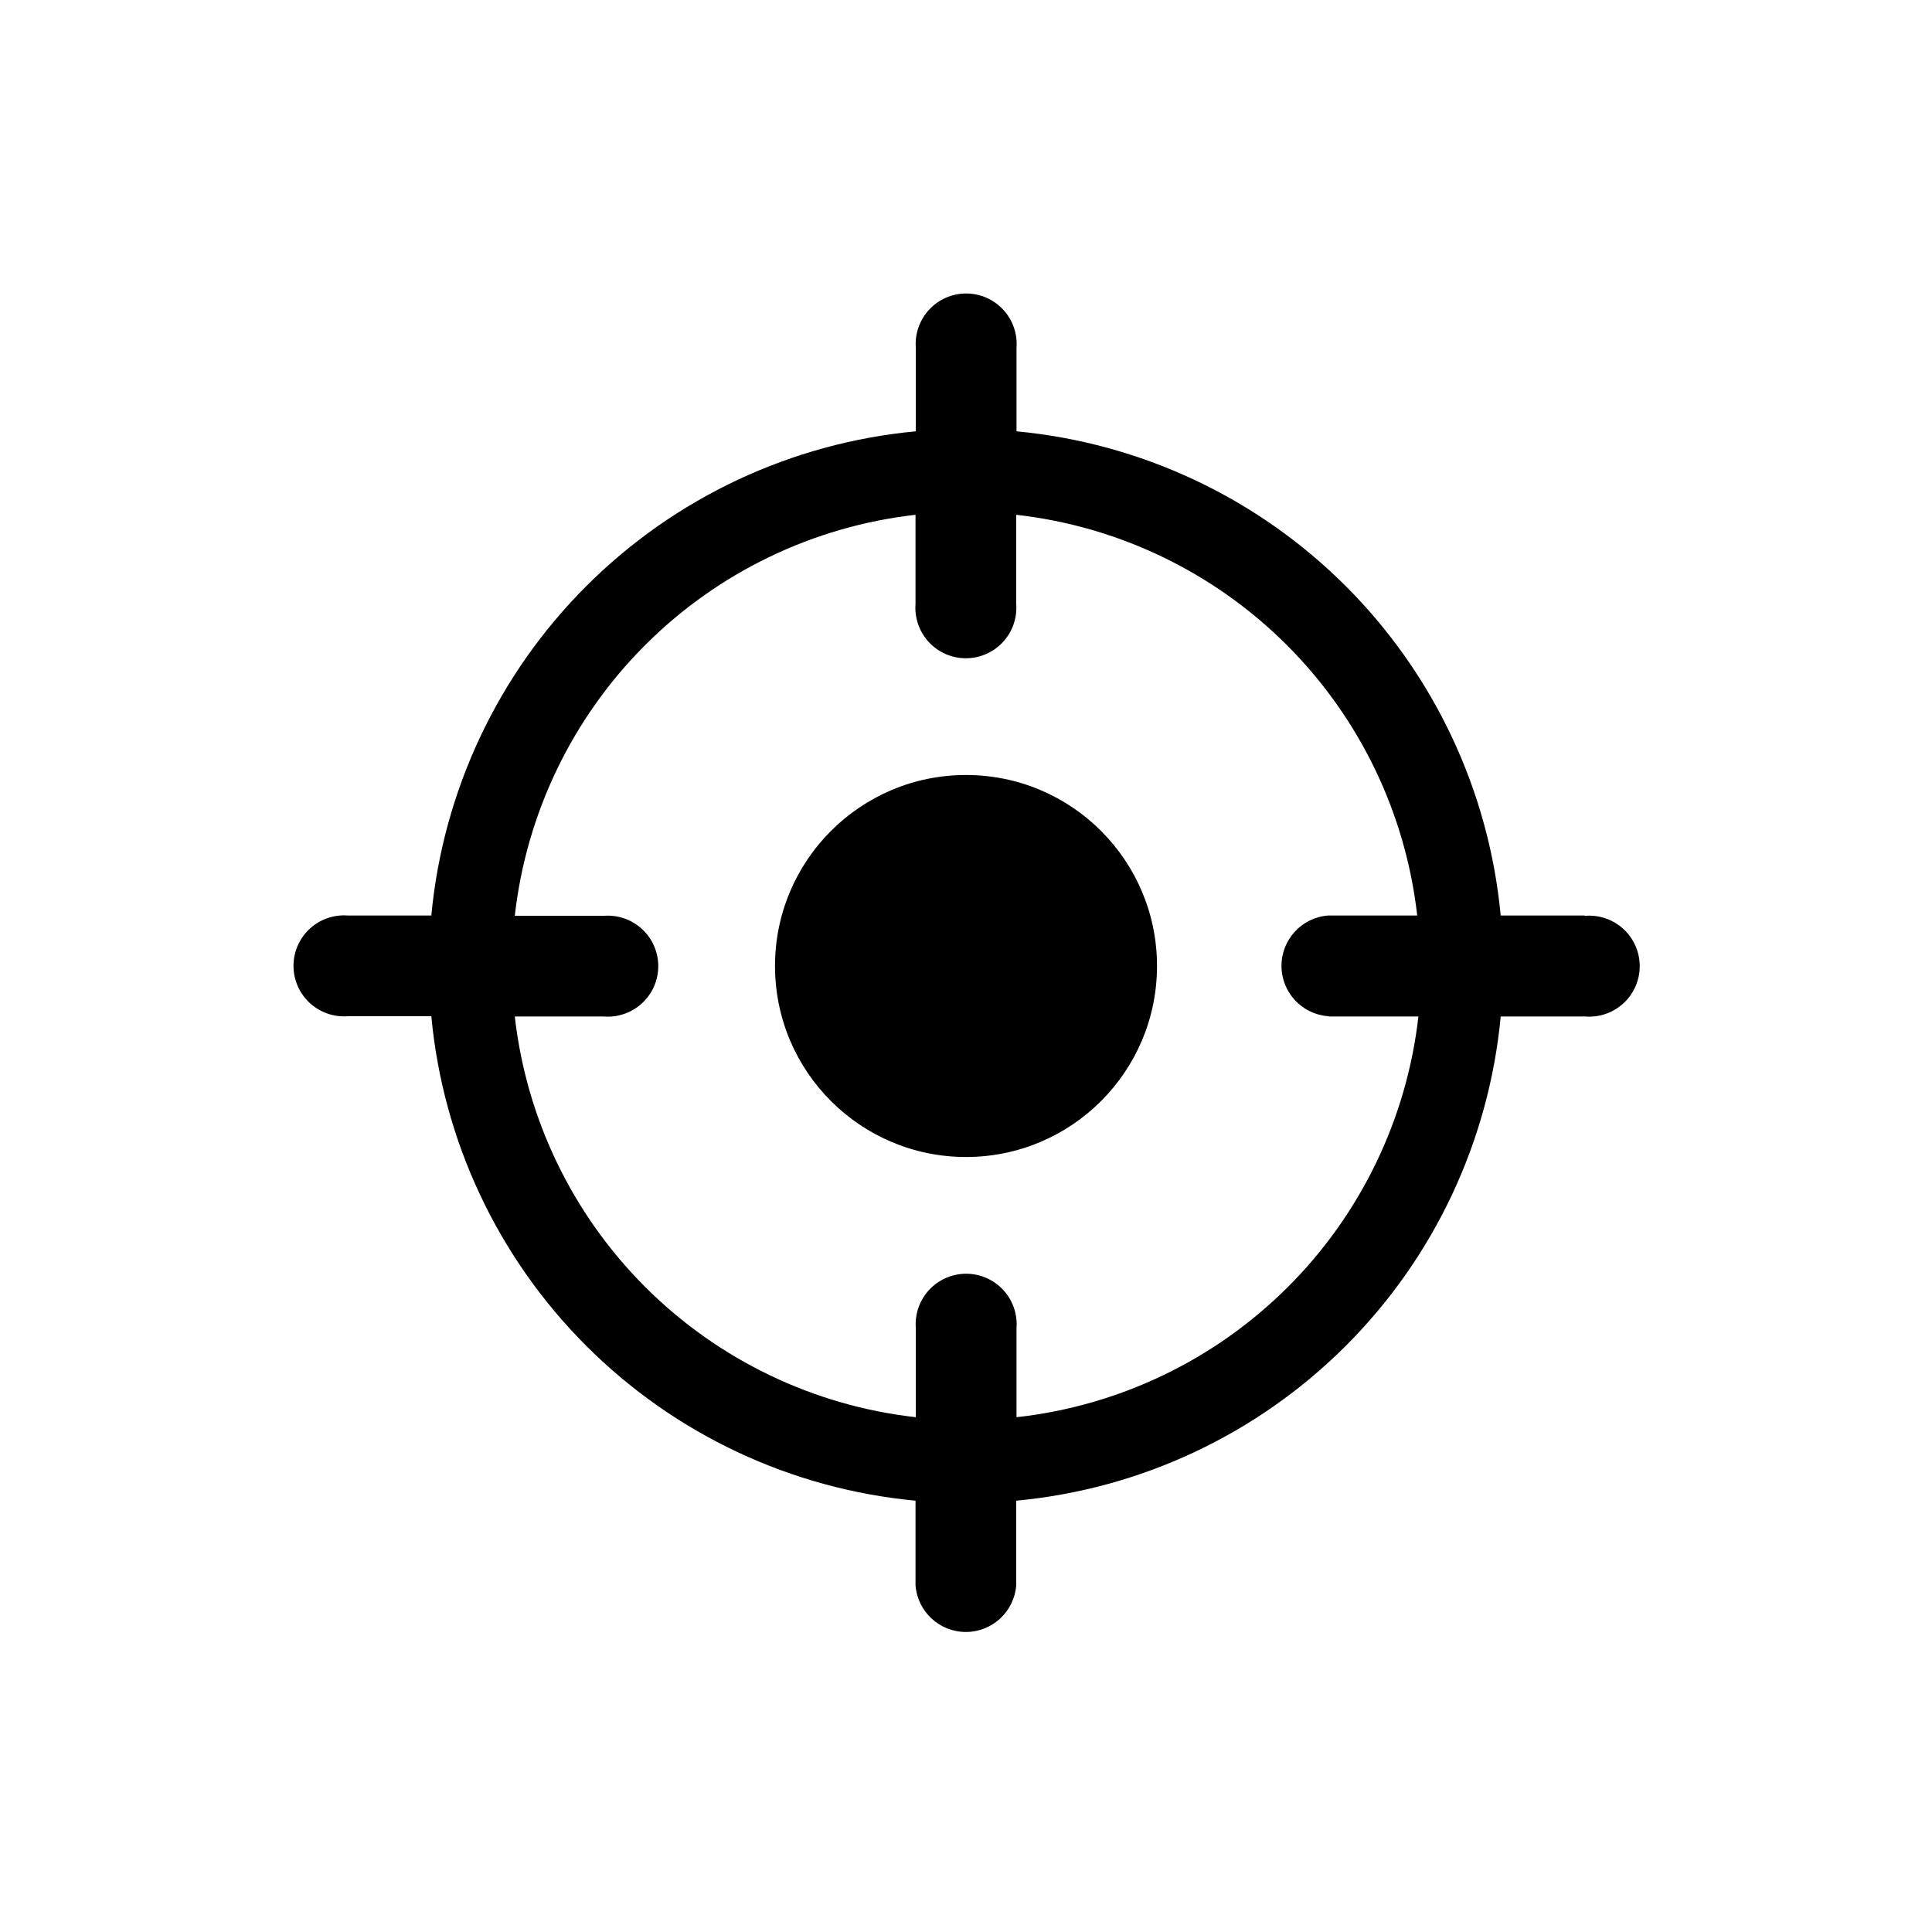
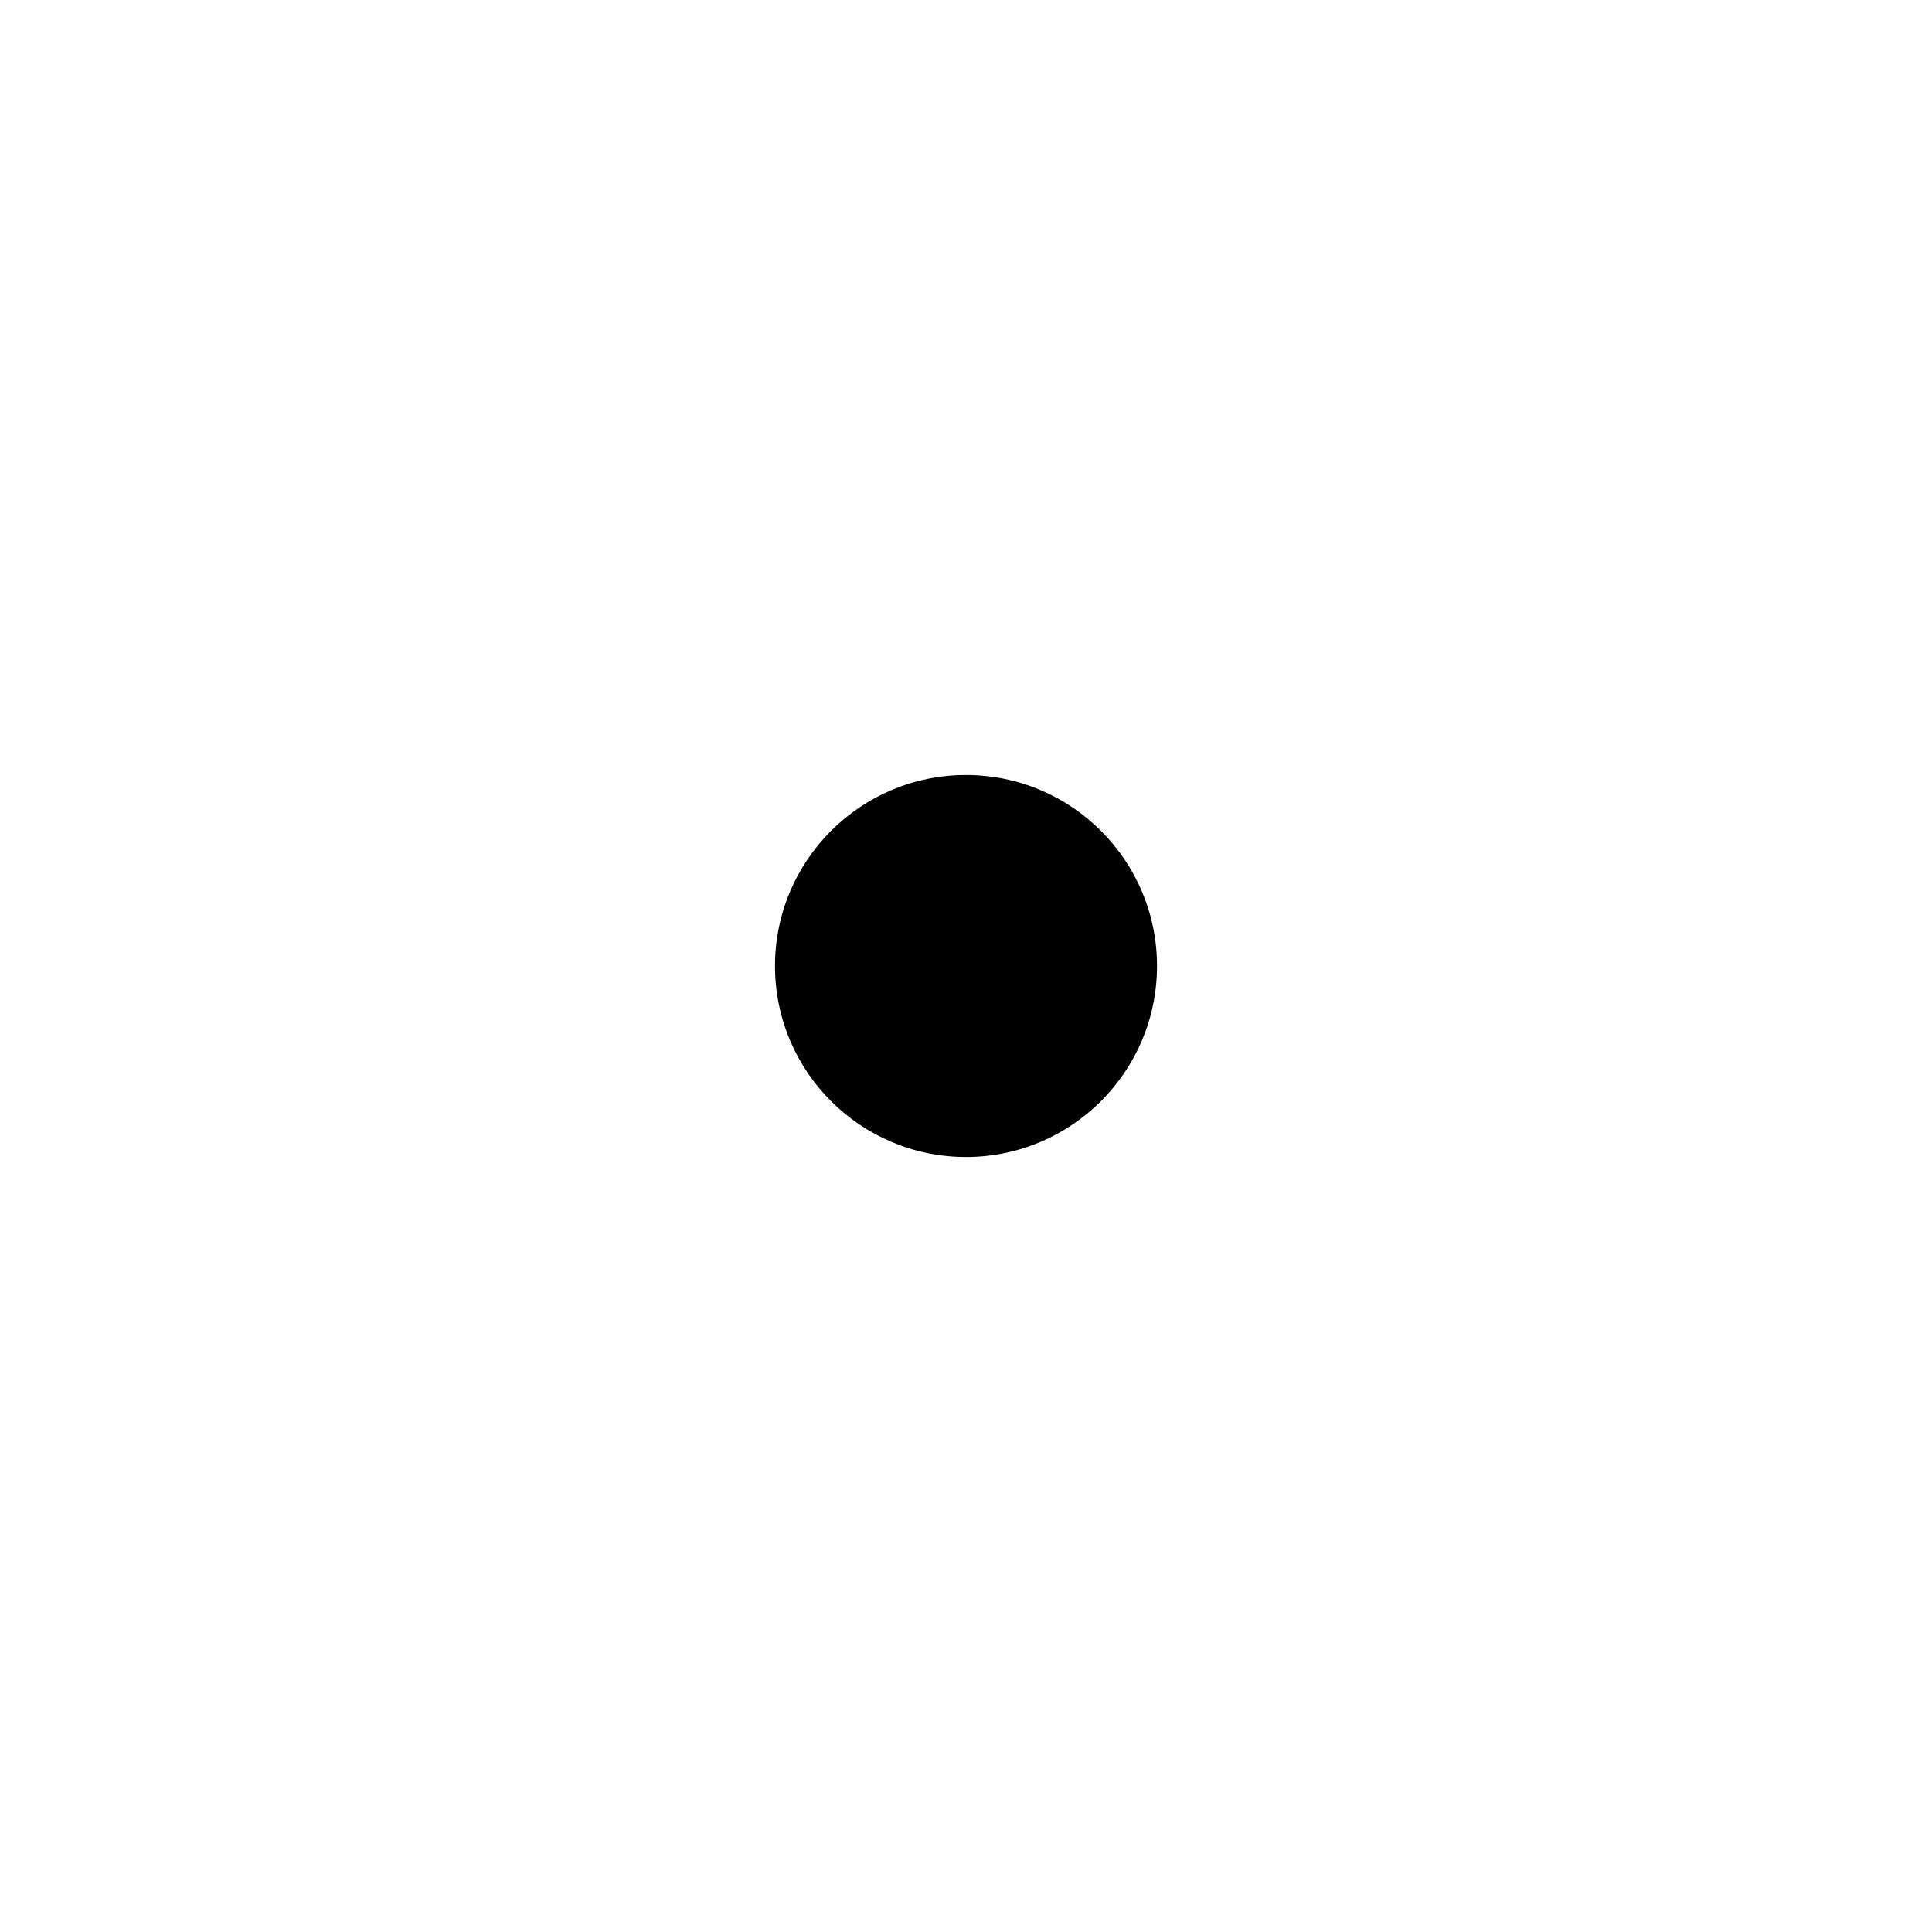
<svg xmlns="http://www.w3.org/2000/svg" fill="#000000" width="800px" height="800px" version="1.1" viewBox="144 144 512 512">
  <g>
-     <path d="m563.82 386.62h-22.121c-3.102-32.984-17.613-63.852-41.039-87.277-23.426-23.422-54.293-37.938-87.273-41.039v-22.117c0.285-3.719-0.992-7.387-3.527-10.121-2.531-2.734-6.09-4.289-9.816-4.289-3.731 0-7.289 1.555-9.82 4.289s-3.809 6.402-3.523 10.121v22.117c-32.996 3.082-63.883 17.59-87.324 41.016-23.441 23.43-37.965 54.305-41.07 87.301h-22.117c-3.719-0.285-7.387 0.992-10.121 3.523s-4.289 6.09-4.289 9.82c0 3.727 1.555 7.285 4.289 9.816 2.734 2.535 6.402 3.812 10.121 3.523h22.117c3.082 33 17.59 63.883 41.016 87.324 23.43 23.441 54.305 37.969 87.301 41.07v22.434c0.535 6.973 6.348 12.359 13.344 12.359 6.992 0 12.805-5.387 13.34-12.359v-22.434c33-3.082 63.883-17.59 87.324-41.016 23.441-23.426 37.969-54.305 41.07-87.297h22.434c3.719 0.285 7.387-0.992 10.121-3.527 2.734-2.531 4.289-6.09 4.289-9.816 0-3.731-1.555-7.289-4.289-9.82s-6.402-3.809-10.121-3.523zm-67.543 26.766h23.617c-3.086 27.152-15.305 52.453-34.656 71.746-19.355 19.297-44.691 31.441-71.852 34.445v-23.617c0.285-3.715-0.992-7.383-3.527-10.117-2.531-2.734-6.09-4.289-9.816-4.289-3.731 0-7.289 1.555-9.82 4.289s-3.809 6.402-3.523 10.117v23.617c-27.121-3.051-52.402-15.219-71.707-34.512-19.305-19.289-31.492-44.562-34.566-71.68h23.617c3.715 0.285 7.383-0.992 10.117-3.527 2.734-2.531 4.289-6.09 4.289-9.816 0-3.731-1.555-7.289-4.289-9.82s-6.402-3.809-10.117-3.523h-23.617c3.055-27.121 15.223-52.402 34.512-71.707 19.293-19.305 44.562-31.492 71.684-34.566v23.617c-0.285 3.715 0.992 7.383 3.523 10.117s6.09 4.289 9.82 4.289c3.727 0 7.285-1.555 9.816-4.289 2.535-2.734 3.812-6.402 3.523-10.117v-23.617c27.121 3.055 52.402 15.223 71.707 34.512 19.309 19.293 31.492 44.562 34.566 71.684h-23.617c-6.973 0.535-12.355 6.348-12.355 13.344 0 6.992 5.383 12.805 12.355 13.34z" />
    <path d="m450.62 400c0 27.953-22.664 50.617-50.617 50.617-27.957 0-50.617-22.664-50.617-50.617 0-27.957 22.66-50.617 50.617-50.617 27.953 0 50.617 22.66 50.617 50.617" />
  </g>
</svg>